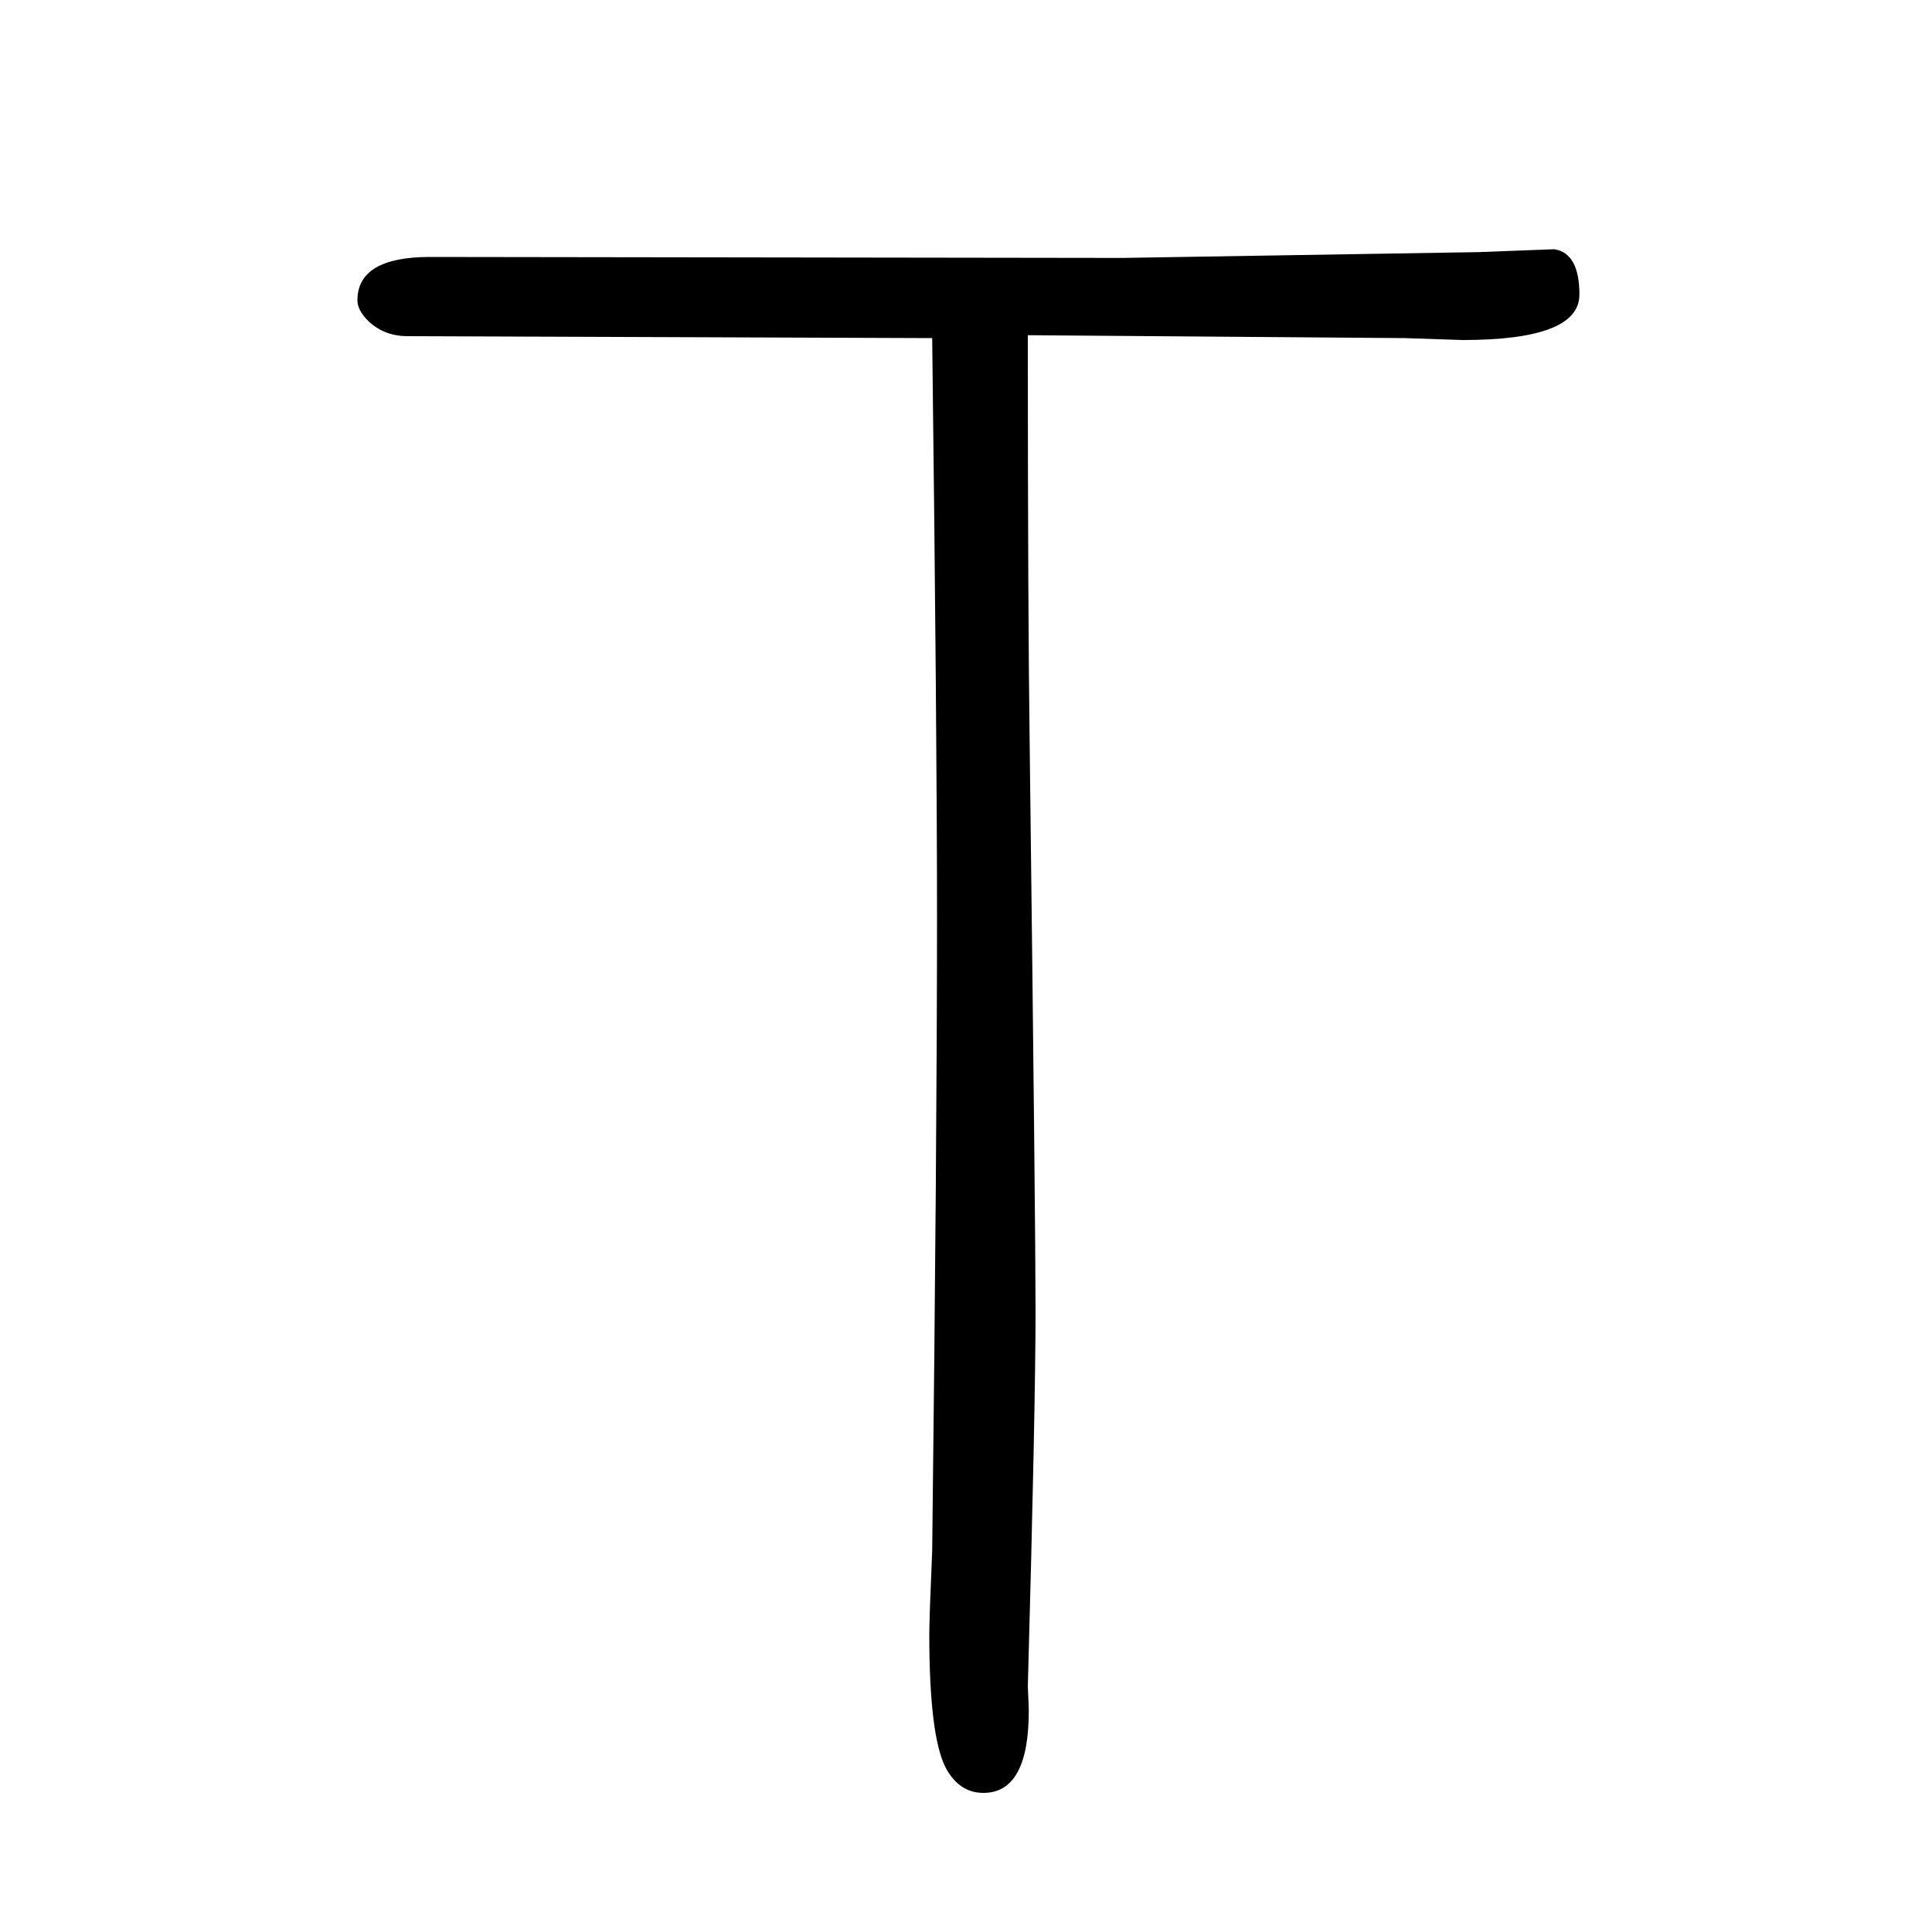
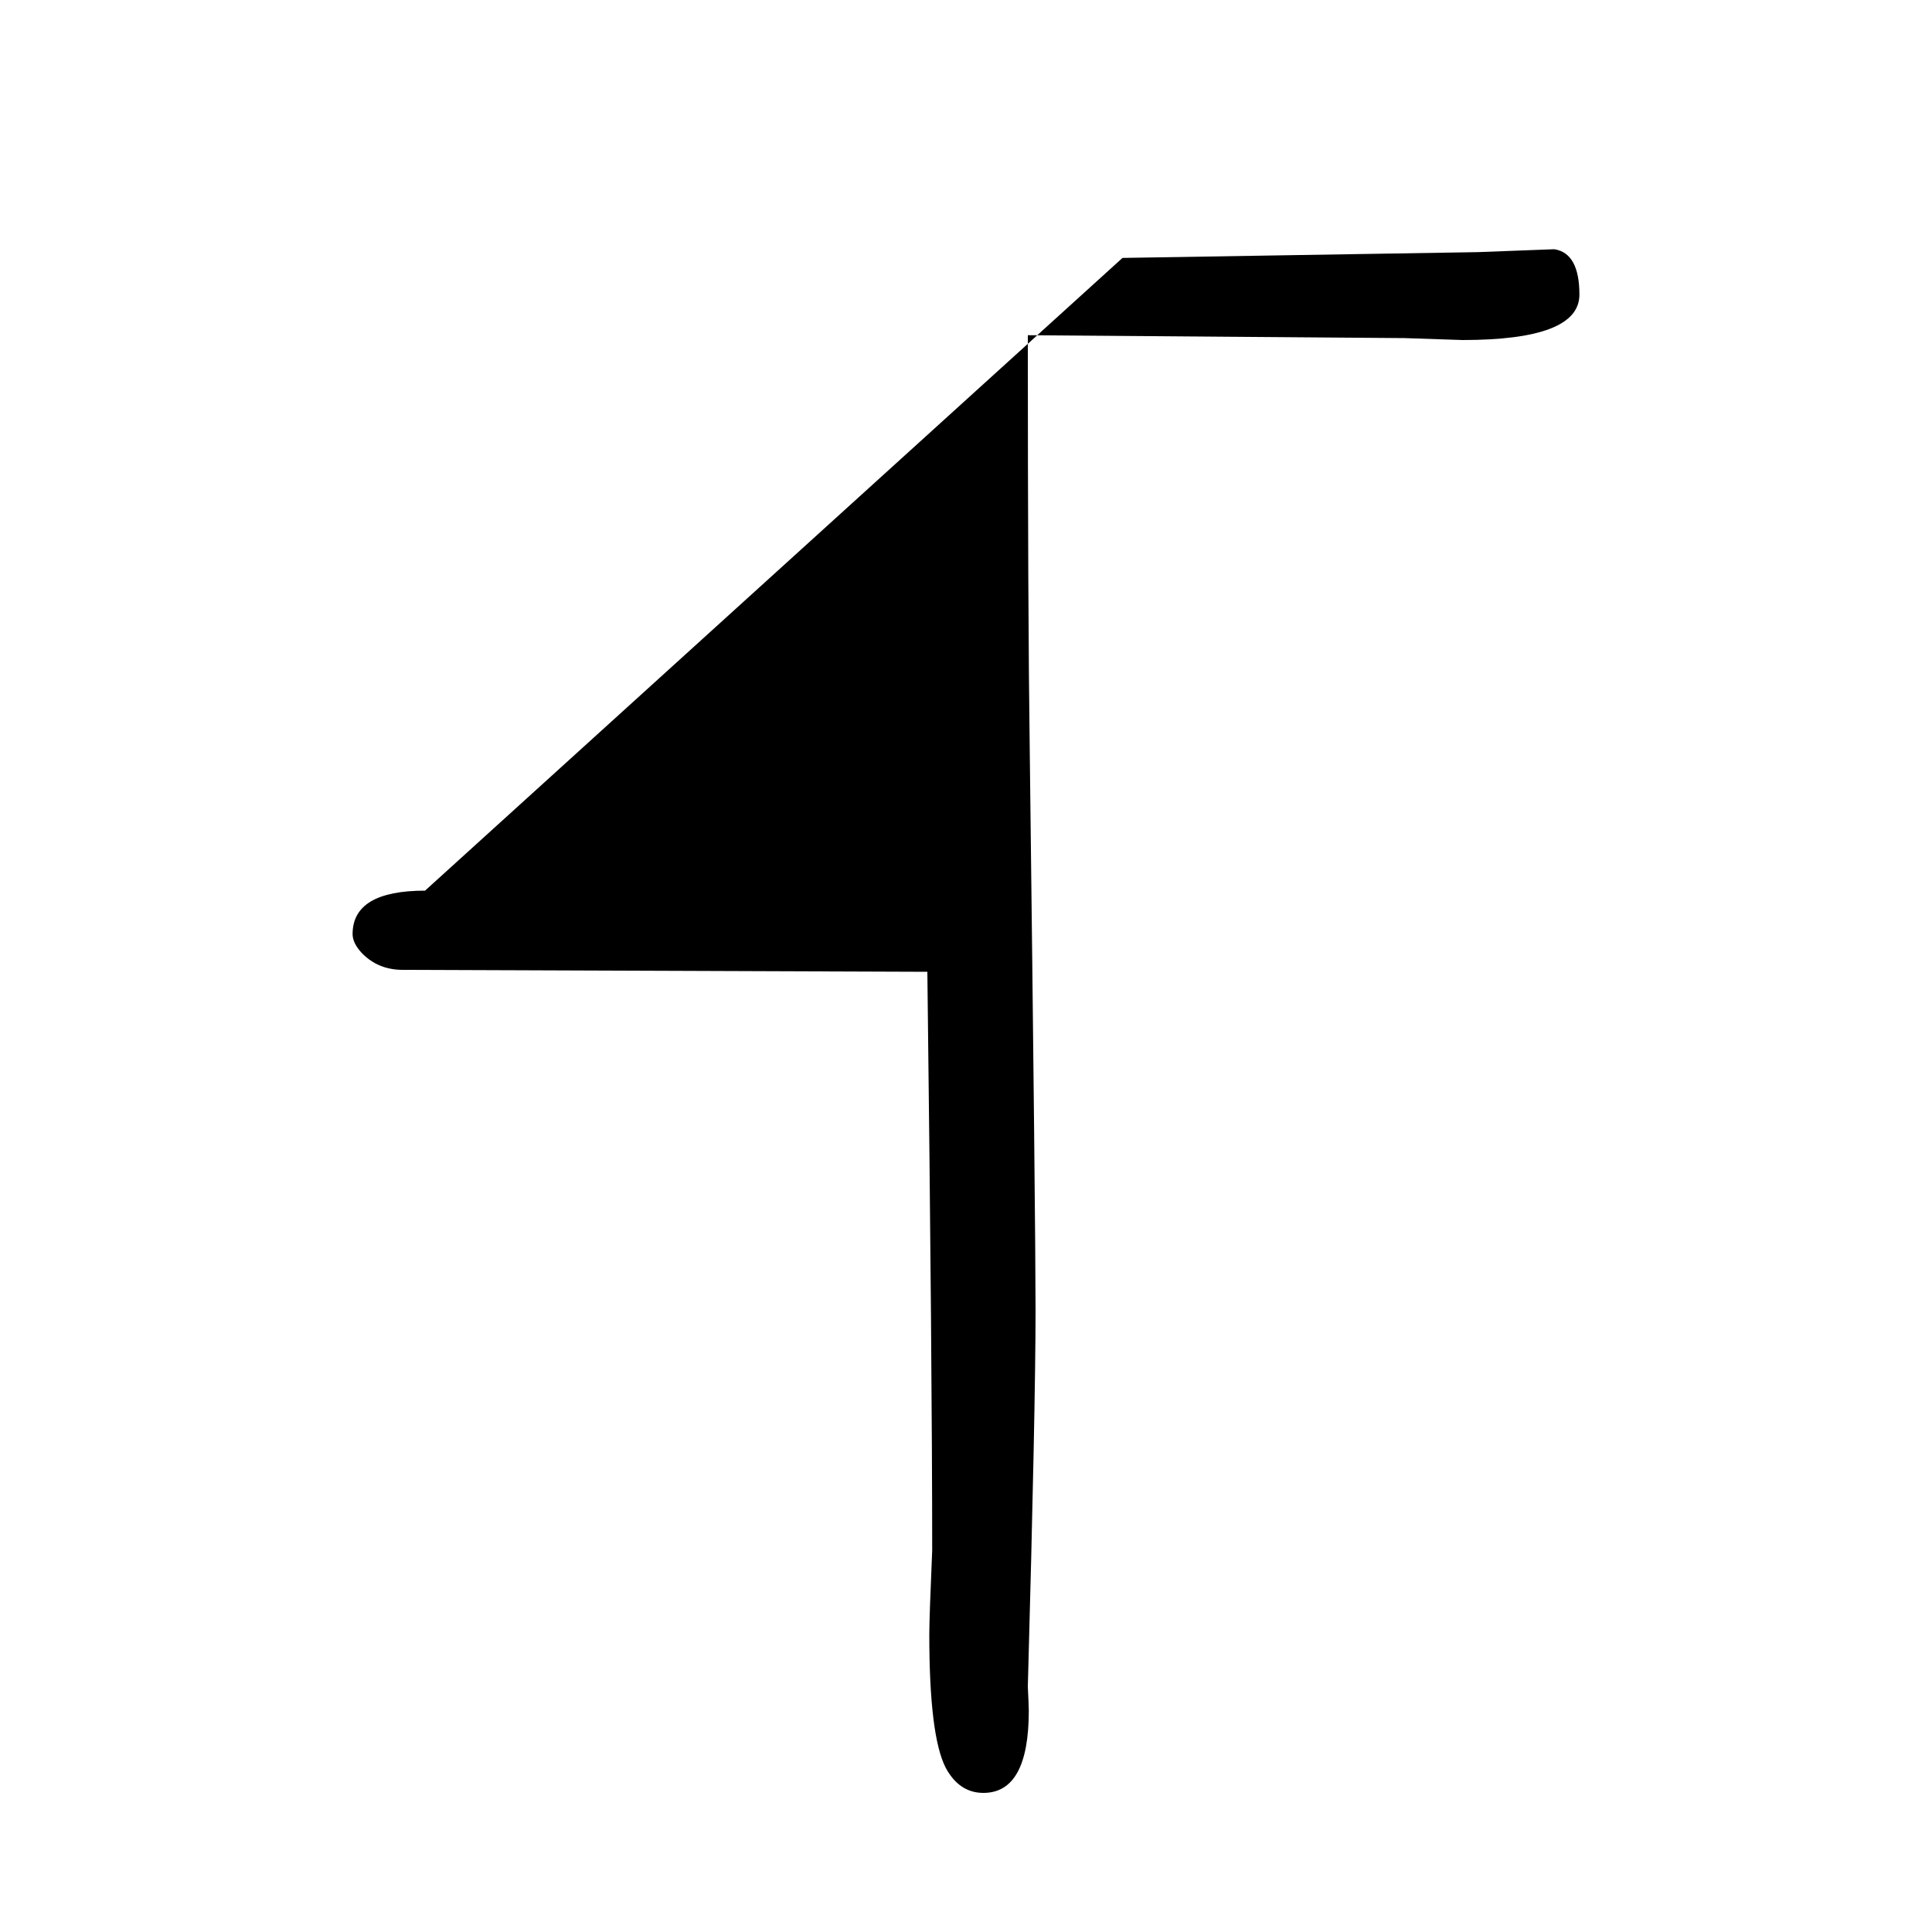
<svg xmlns="http://www.w3.org/2000/svg" height="100" width="100" version="1.1">
-   <path d="M1162 1383l368 6l79 3q26 -4 26 -47q0 -47 -121 -47l-60 2l-390 3q0 -287 2 -431q6 -491 6 -579q0 -99 -8 -389q1 -20 1 -25q0 -85 -47 -85q-25 0 -39 26q-17 33 -17 138q0 17 3 87q5 424 5 656q0 188 -5 599l-543 2q-26 0 -43 18q-9 10 -9 19q0 45 75 45z" style="" transform="scale(0.05 -0.05) translate(0 -1650)" />
+   <path d="M1162 1383l368 6l79 3q26 -4 26 -47q0 -47 -121 -47l-60 2l-390 3q0 -287 2 -431q6 -491 6 -579q0 -99 -8 -389q1 -20 1 -25q0 -85 -47 -85q-25 0 -39 26q-17 33 -17 138q0 17 3 87q0 188 -5 599l-543 2q-26 0 -43 18q-9 10 -9 19q0 45 75 45z" style="" transform="scale(0.05 -0.05) translate(0 -1650)" />
</svg>